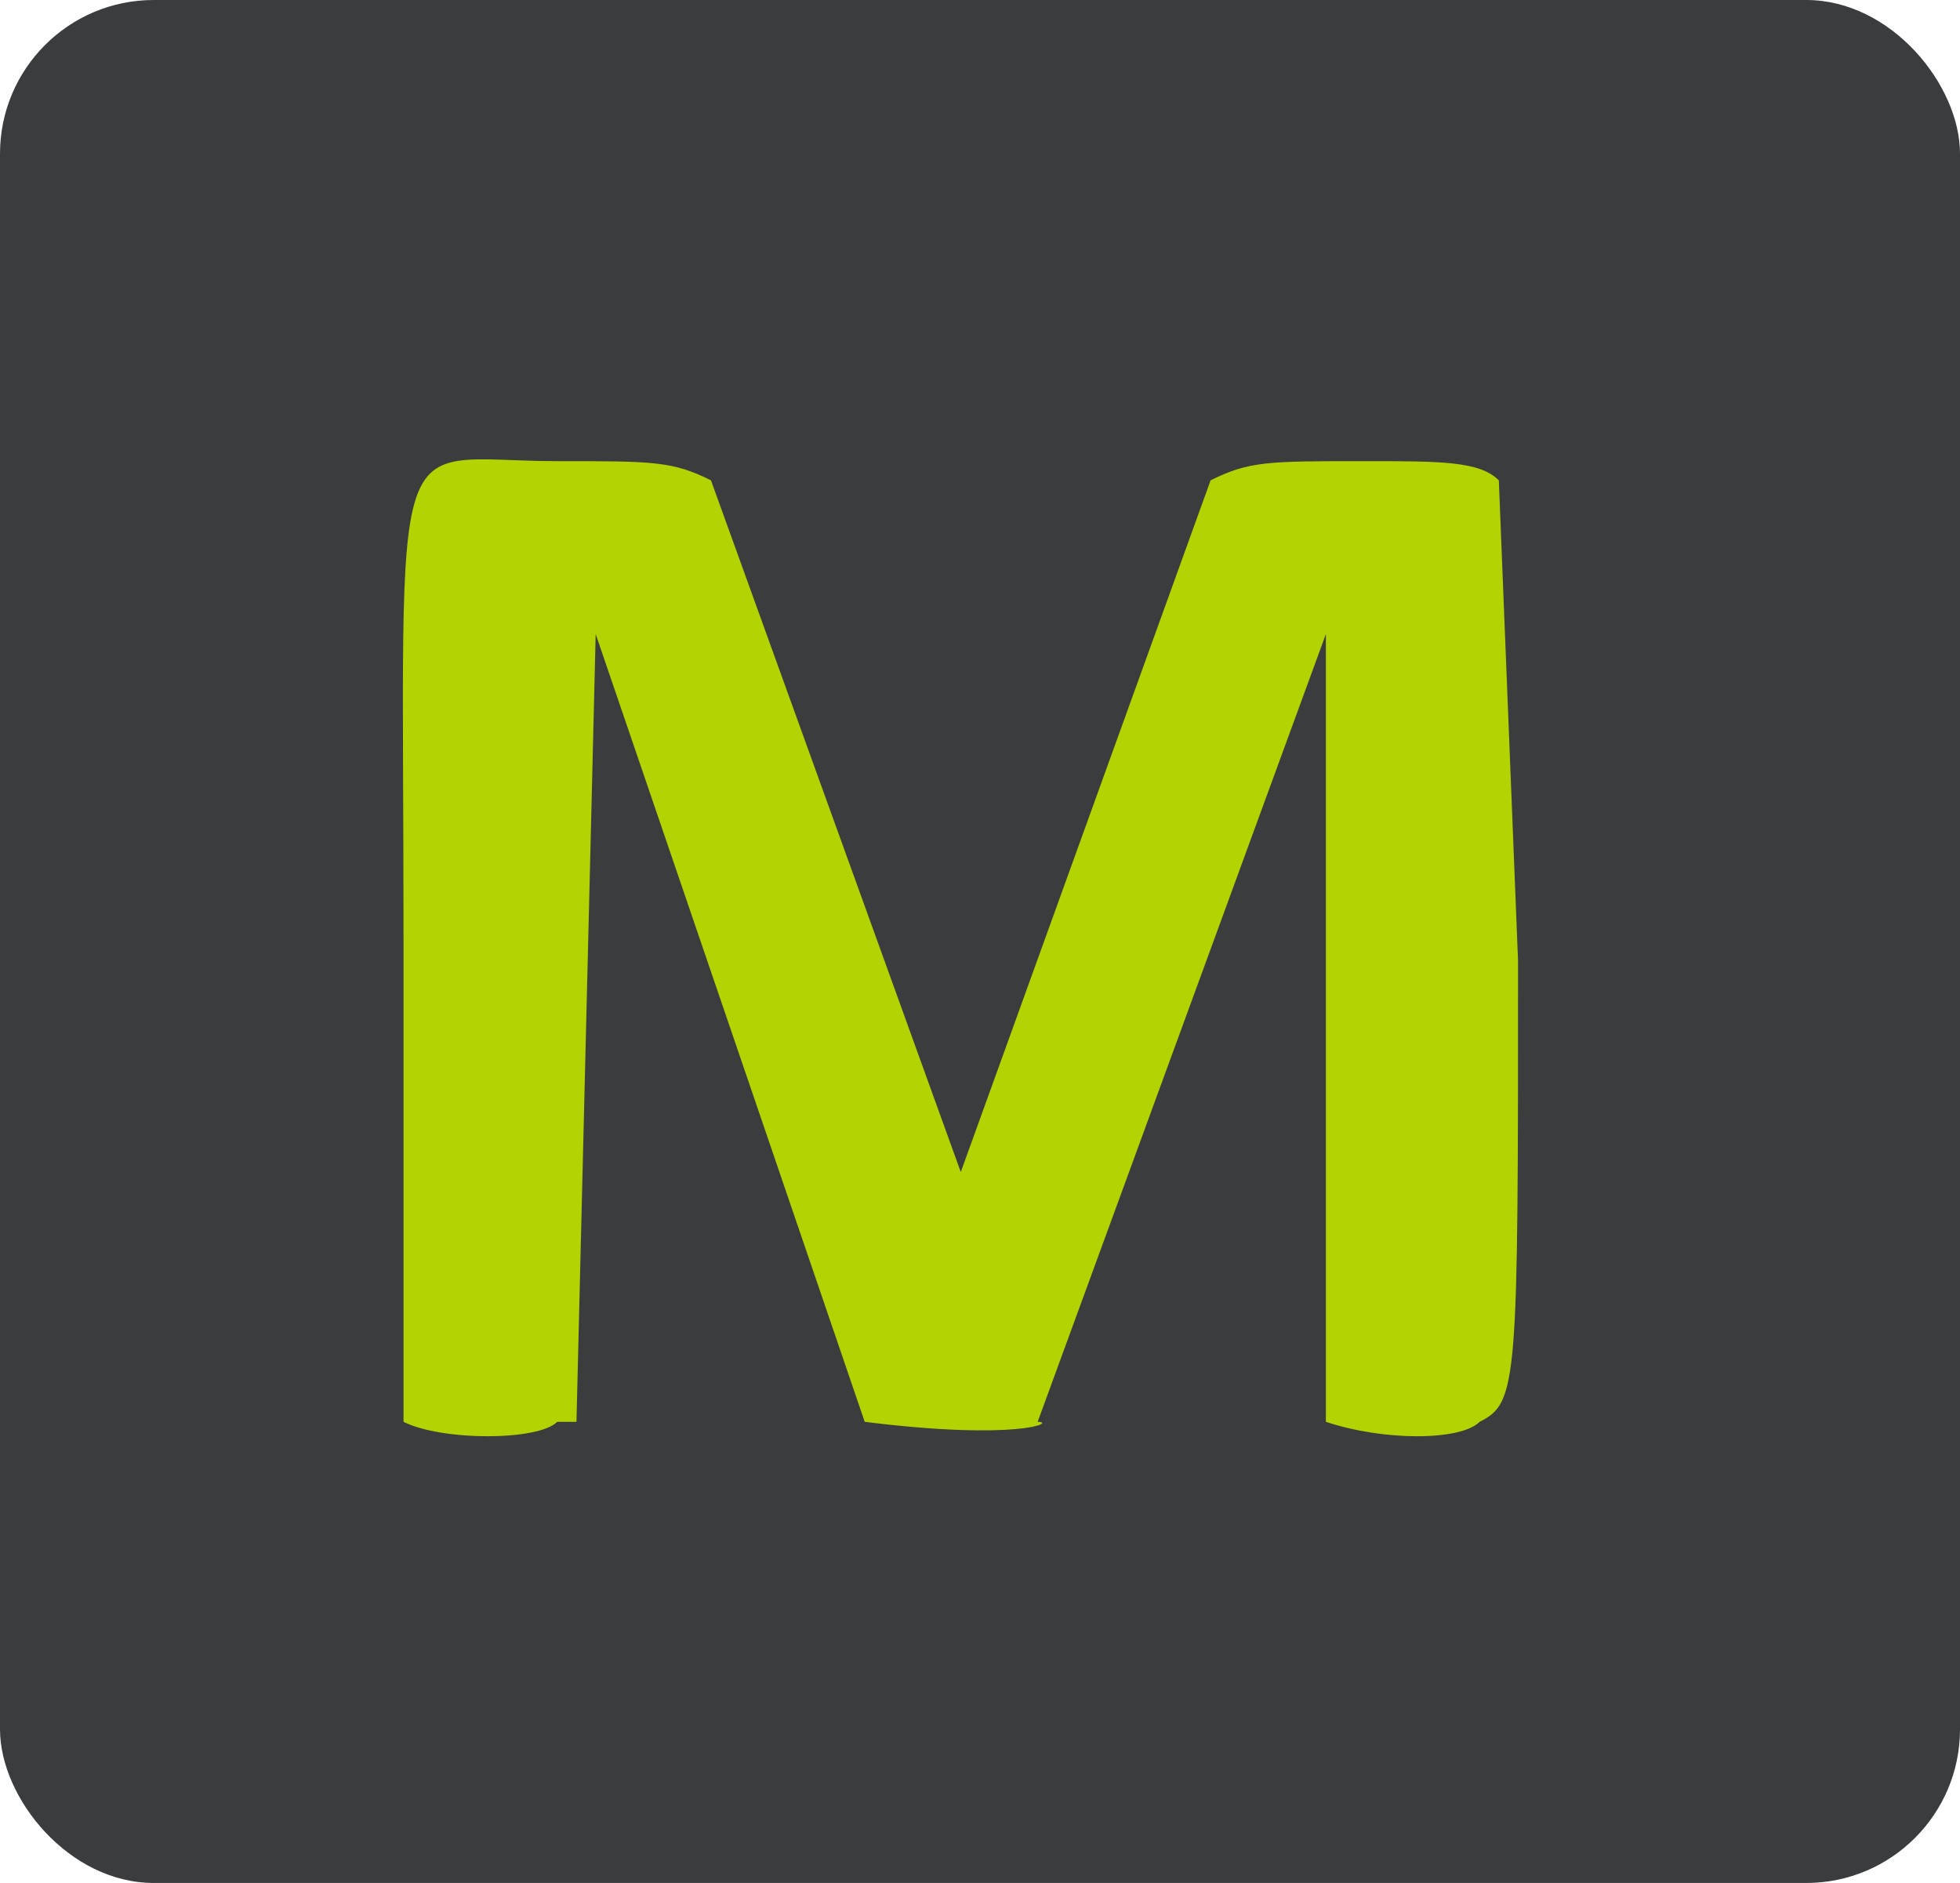
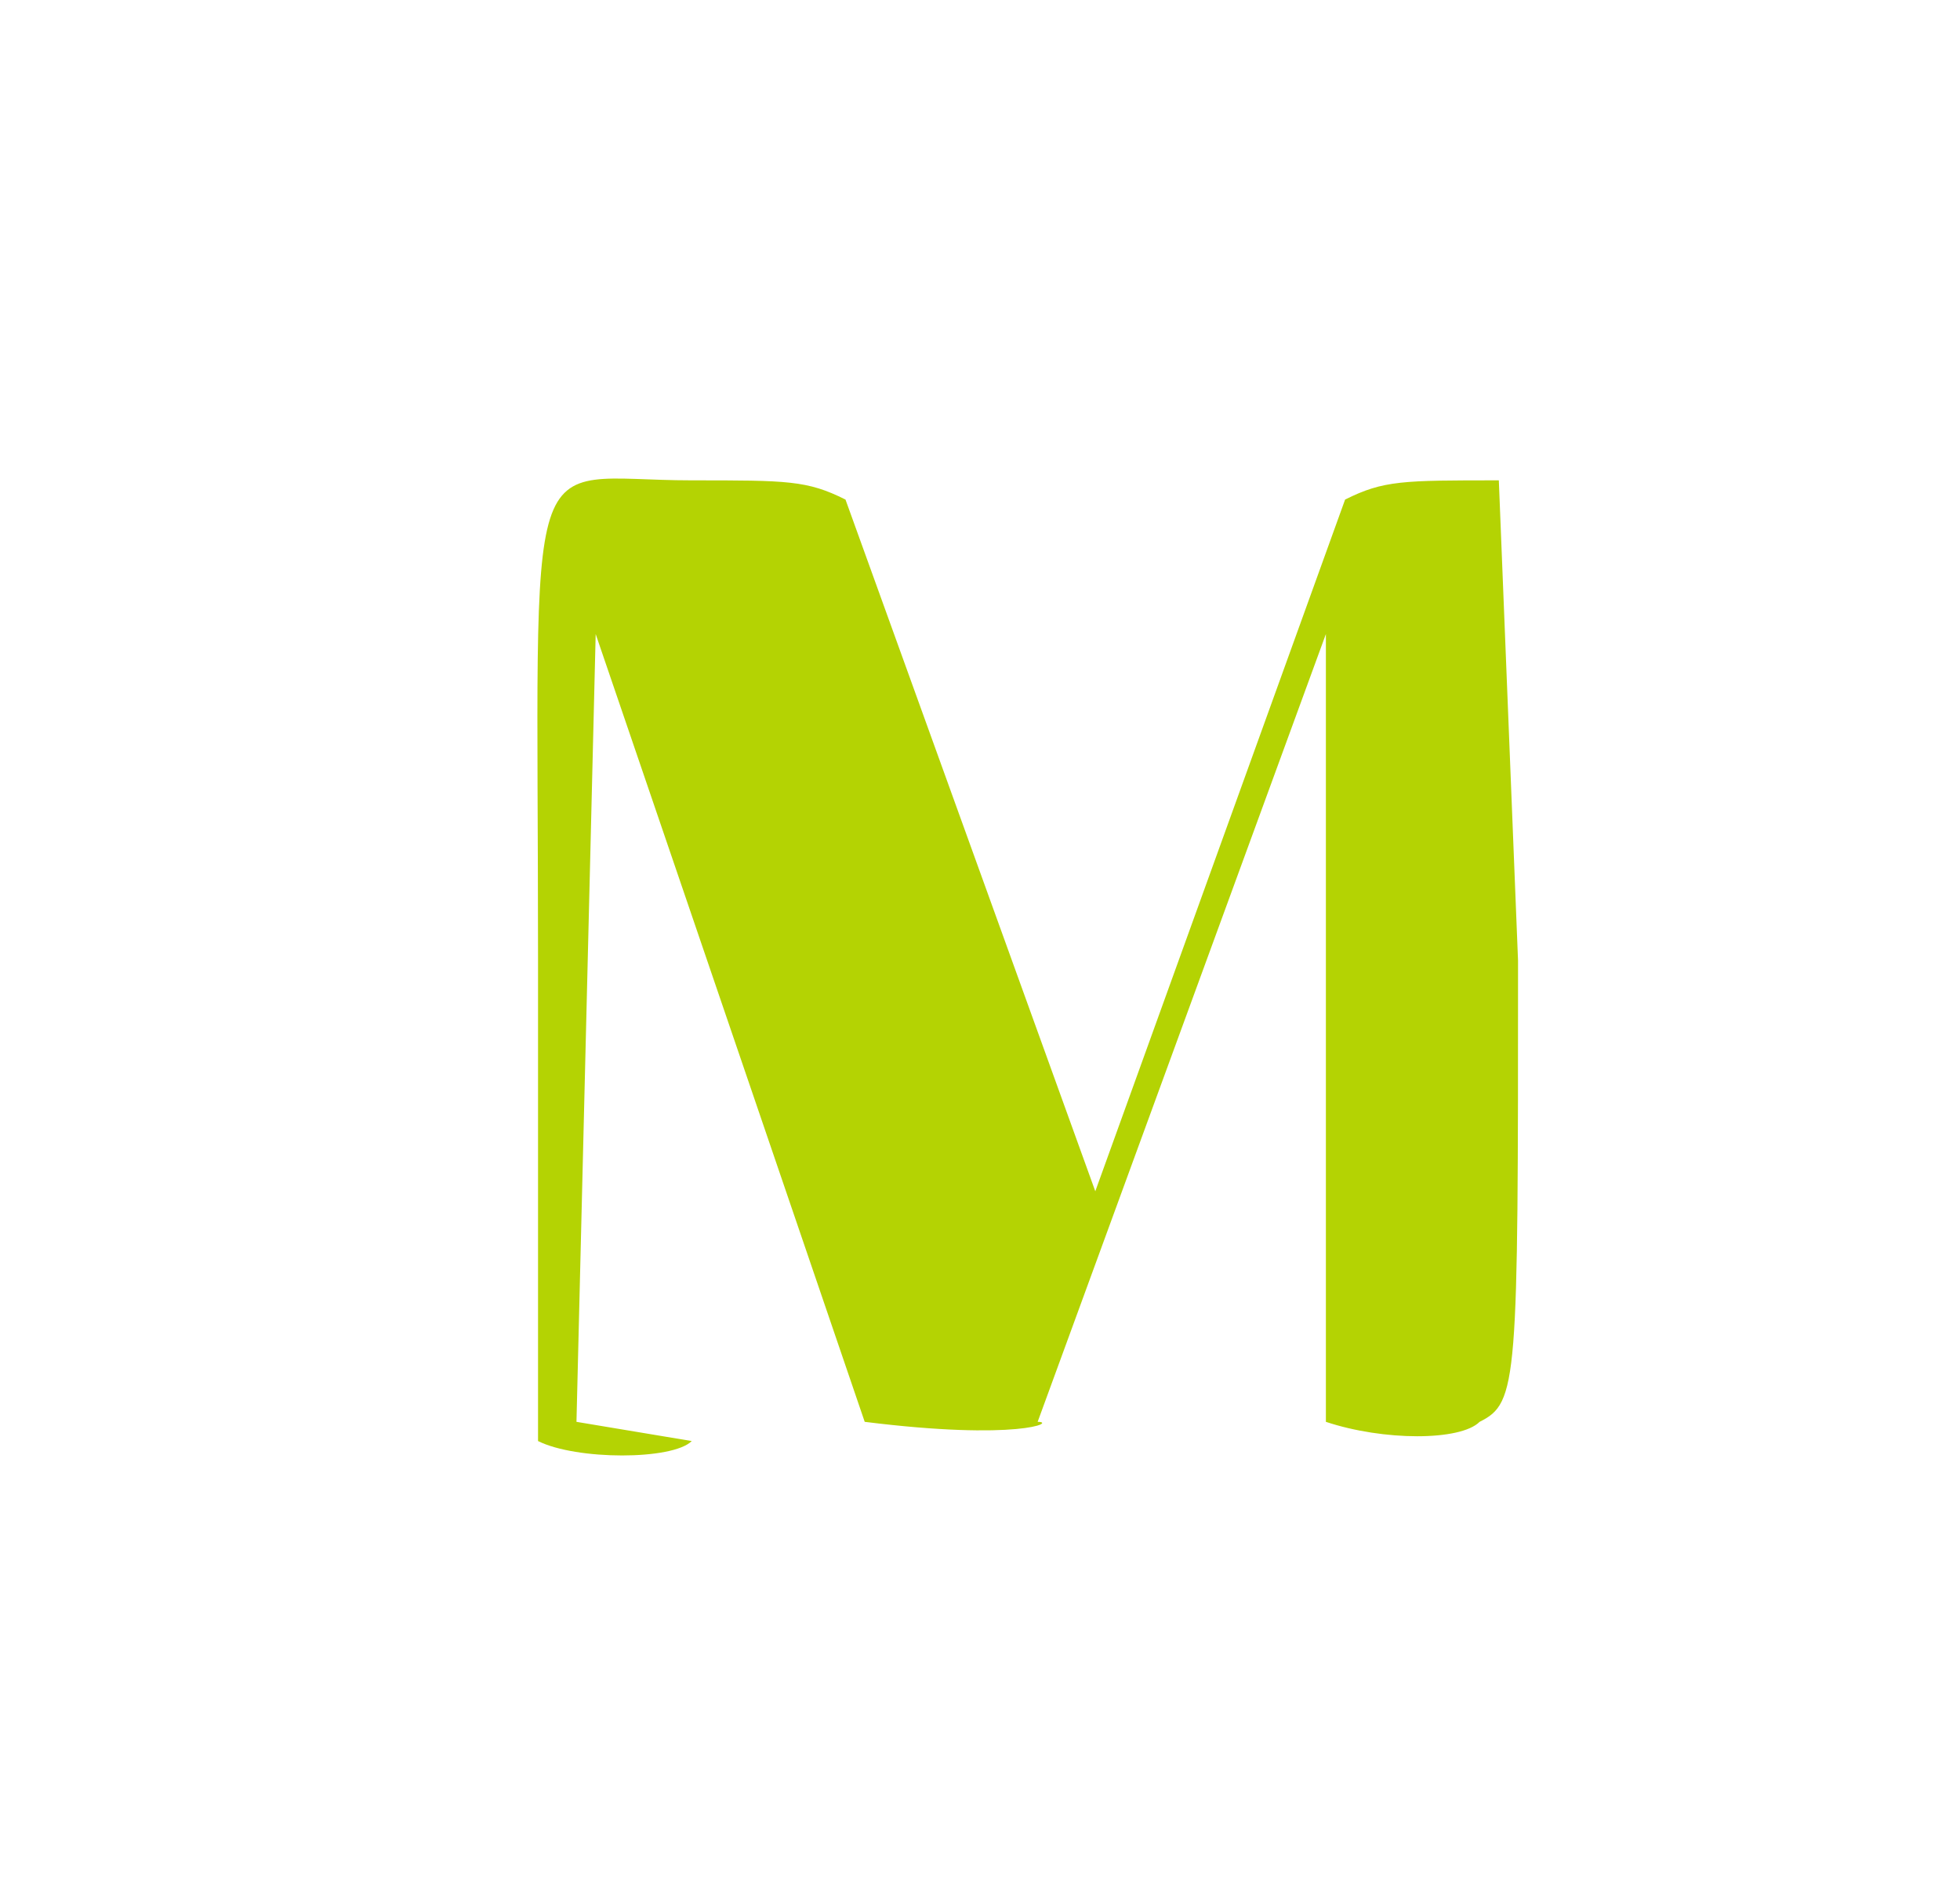
<svg xmlns="http://www.w3.org/2000/svg" viewBox="0 0 102 98">
-   <rect fill="#3b3c3e" height="98" rx="8" width="102" x="0" y="0" />
-   <path d="M30,74l1-41l14,41c8,1,10,0,9,0l15-41v41c3,1,7,1,8,0c2-1,2-2,2-24l-1-25c-1-1-3-1-7-1c-5,0-6,0-8,1l-13,36l-13-36c-2-1-3-1-8-1c-9,0-8-3-8,25v25c2,1,7,1,8,0" fill="#b4d303" />
+   <path d="M30,74l1-41l14,41c8,1,10,0,9,0l15-41v41c3,1,7,1,8,0c2-1,2-2,2-24l-1-25c-5,0-6,0-8,1l-13,36l-13-36c-2-1-3-1-8-1c-9,0-8-3-8,25v25c2,1,7,1,8,0" fill="#b4d303" />
</svg>